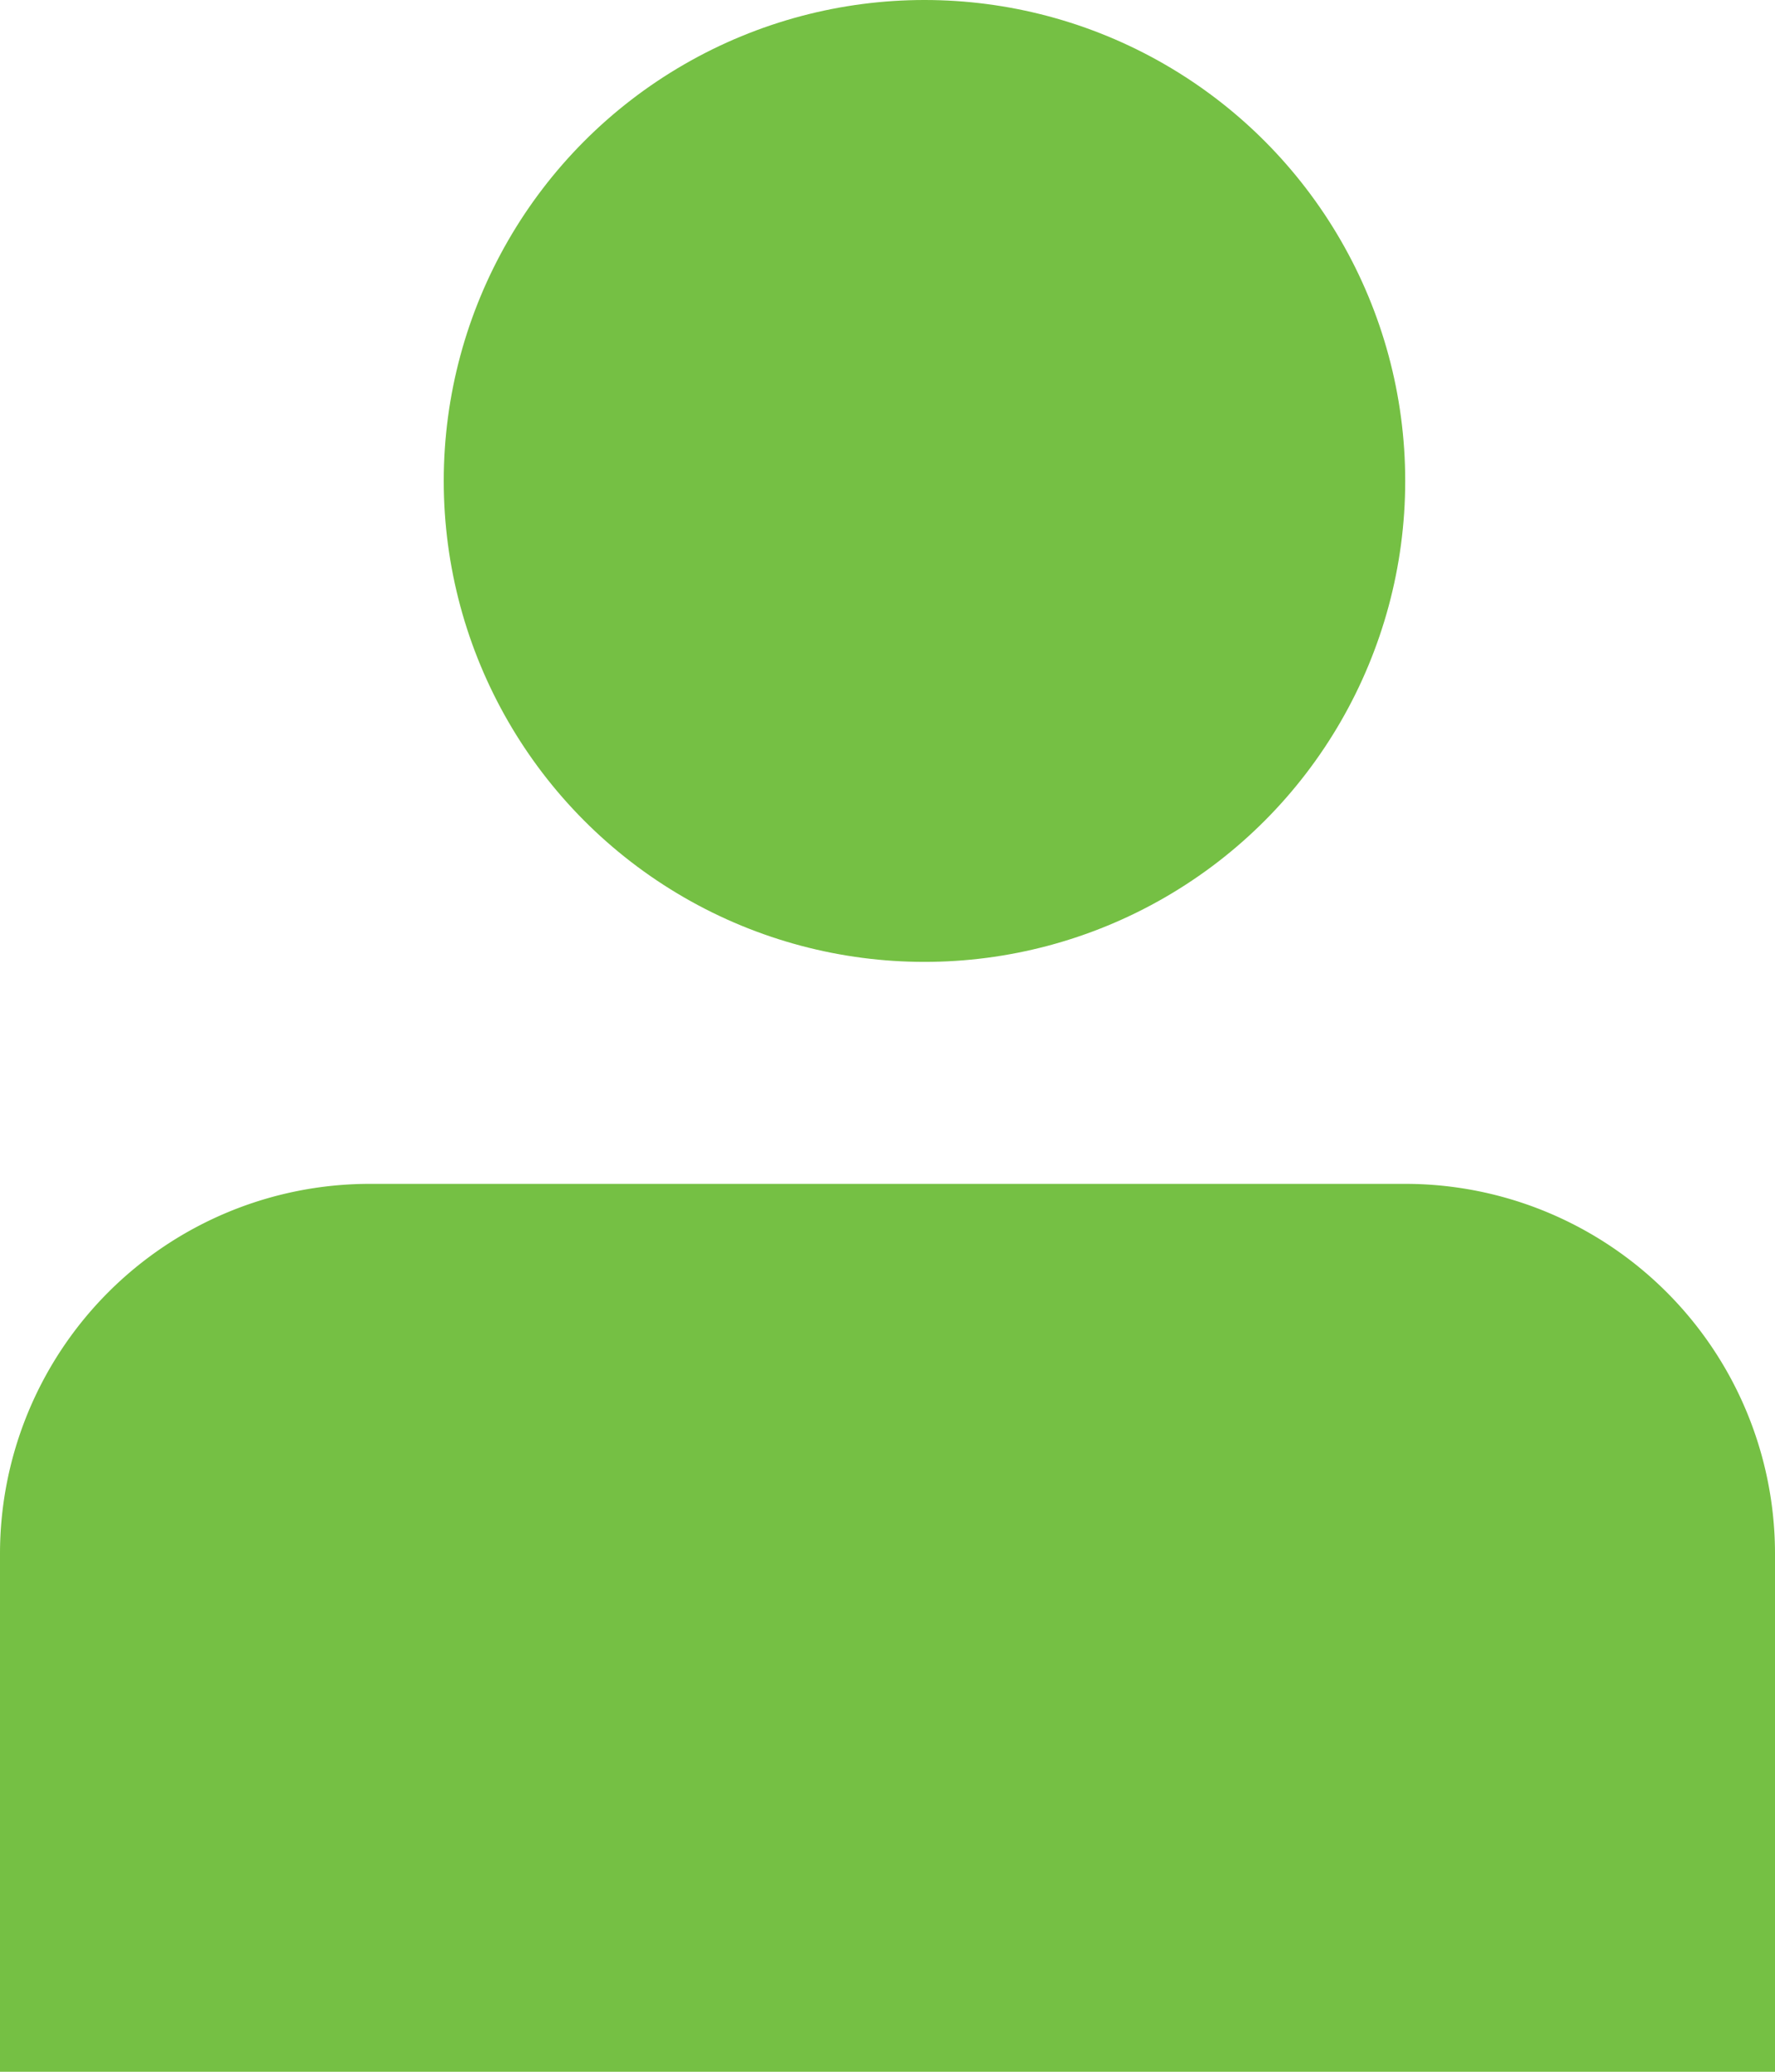
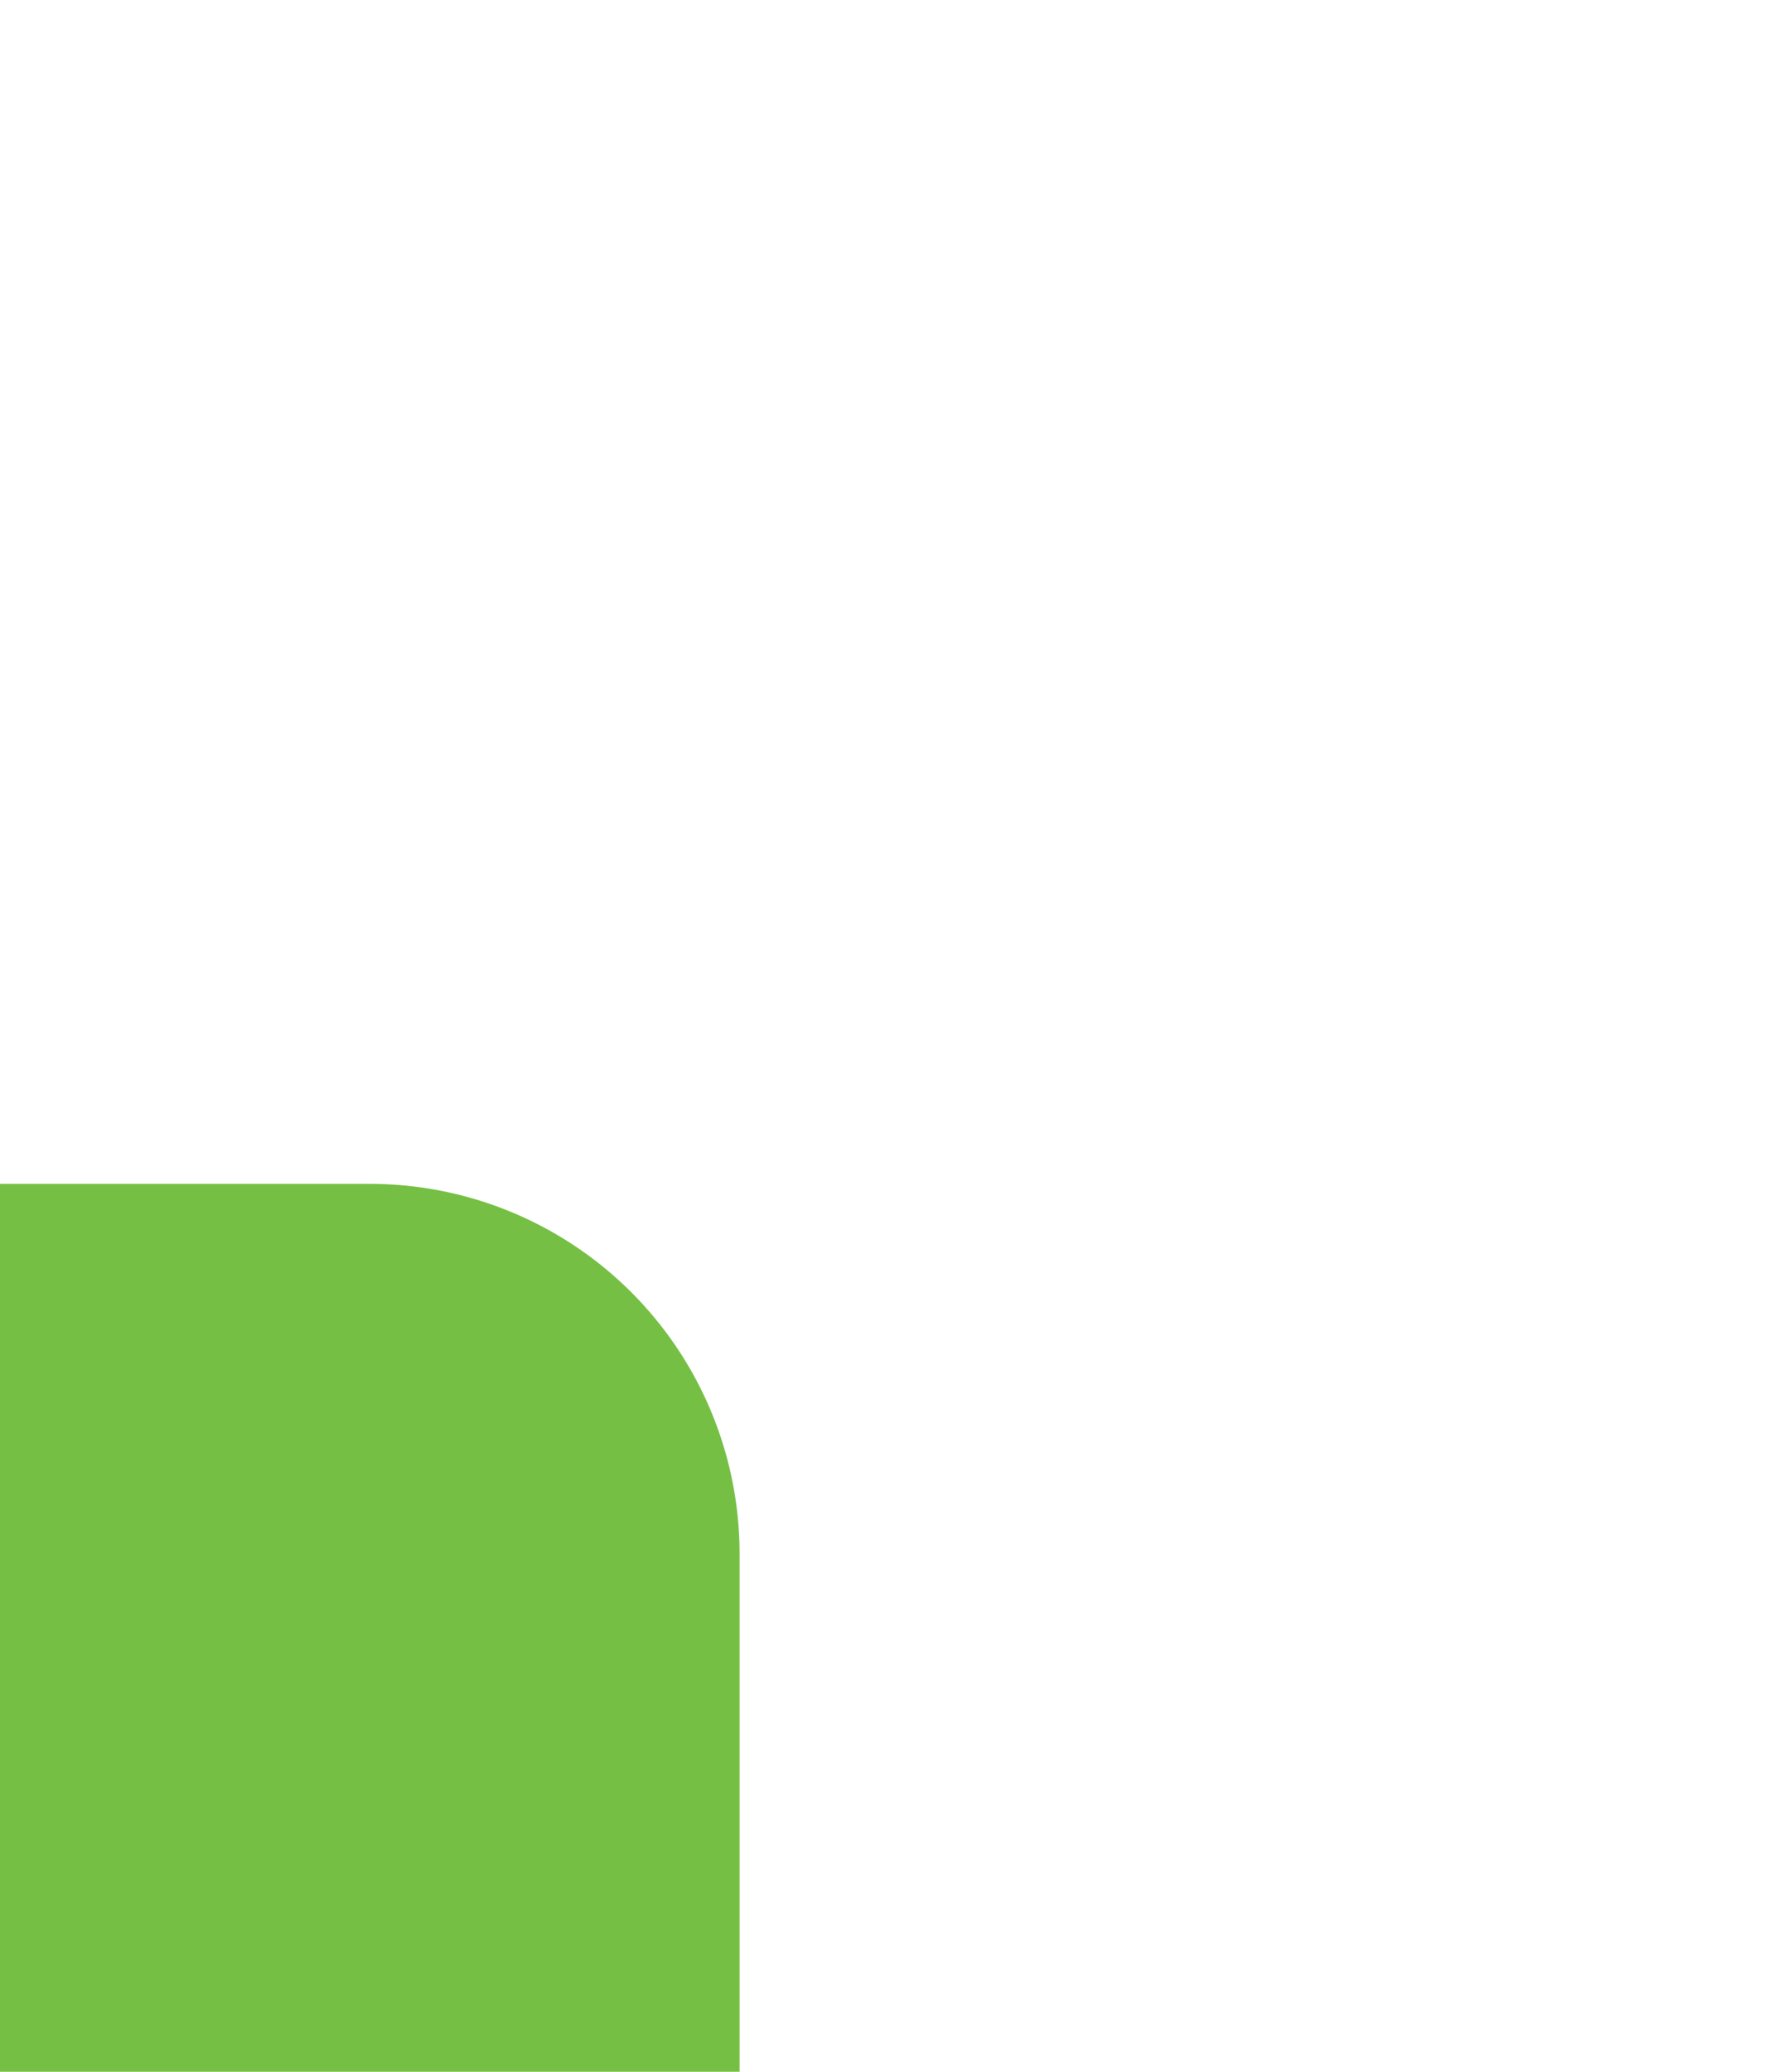
<svg xmlns="http://www.w3.org/2000/svg" width="24" height="28" viewBox="0 0 24 28">
  <g data-name="Group 48" transform="translate(-1320.94 -968.426)" fill="#75c044">
-     <circle data-name="Ellipse 3" cx="6.5" cy="6.5" r="6.5" transform="translate(1326.94 968.426)" />
-     <path data-name="Rectangle 24" d="M1325.94 984.426h14a5 5 0 0 1 5 5v7h-24v-7a5 5 0 0 1 5-5Z" />
+     <path data-name="Rectangle 24" d="M1325.94 984.426a5 5 0 0 1 5 5v7h-24v-7a5 5 0 0 1 5-5Z" />
  </g>
</svg>